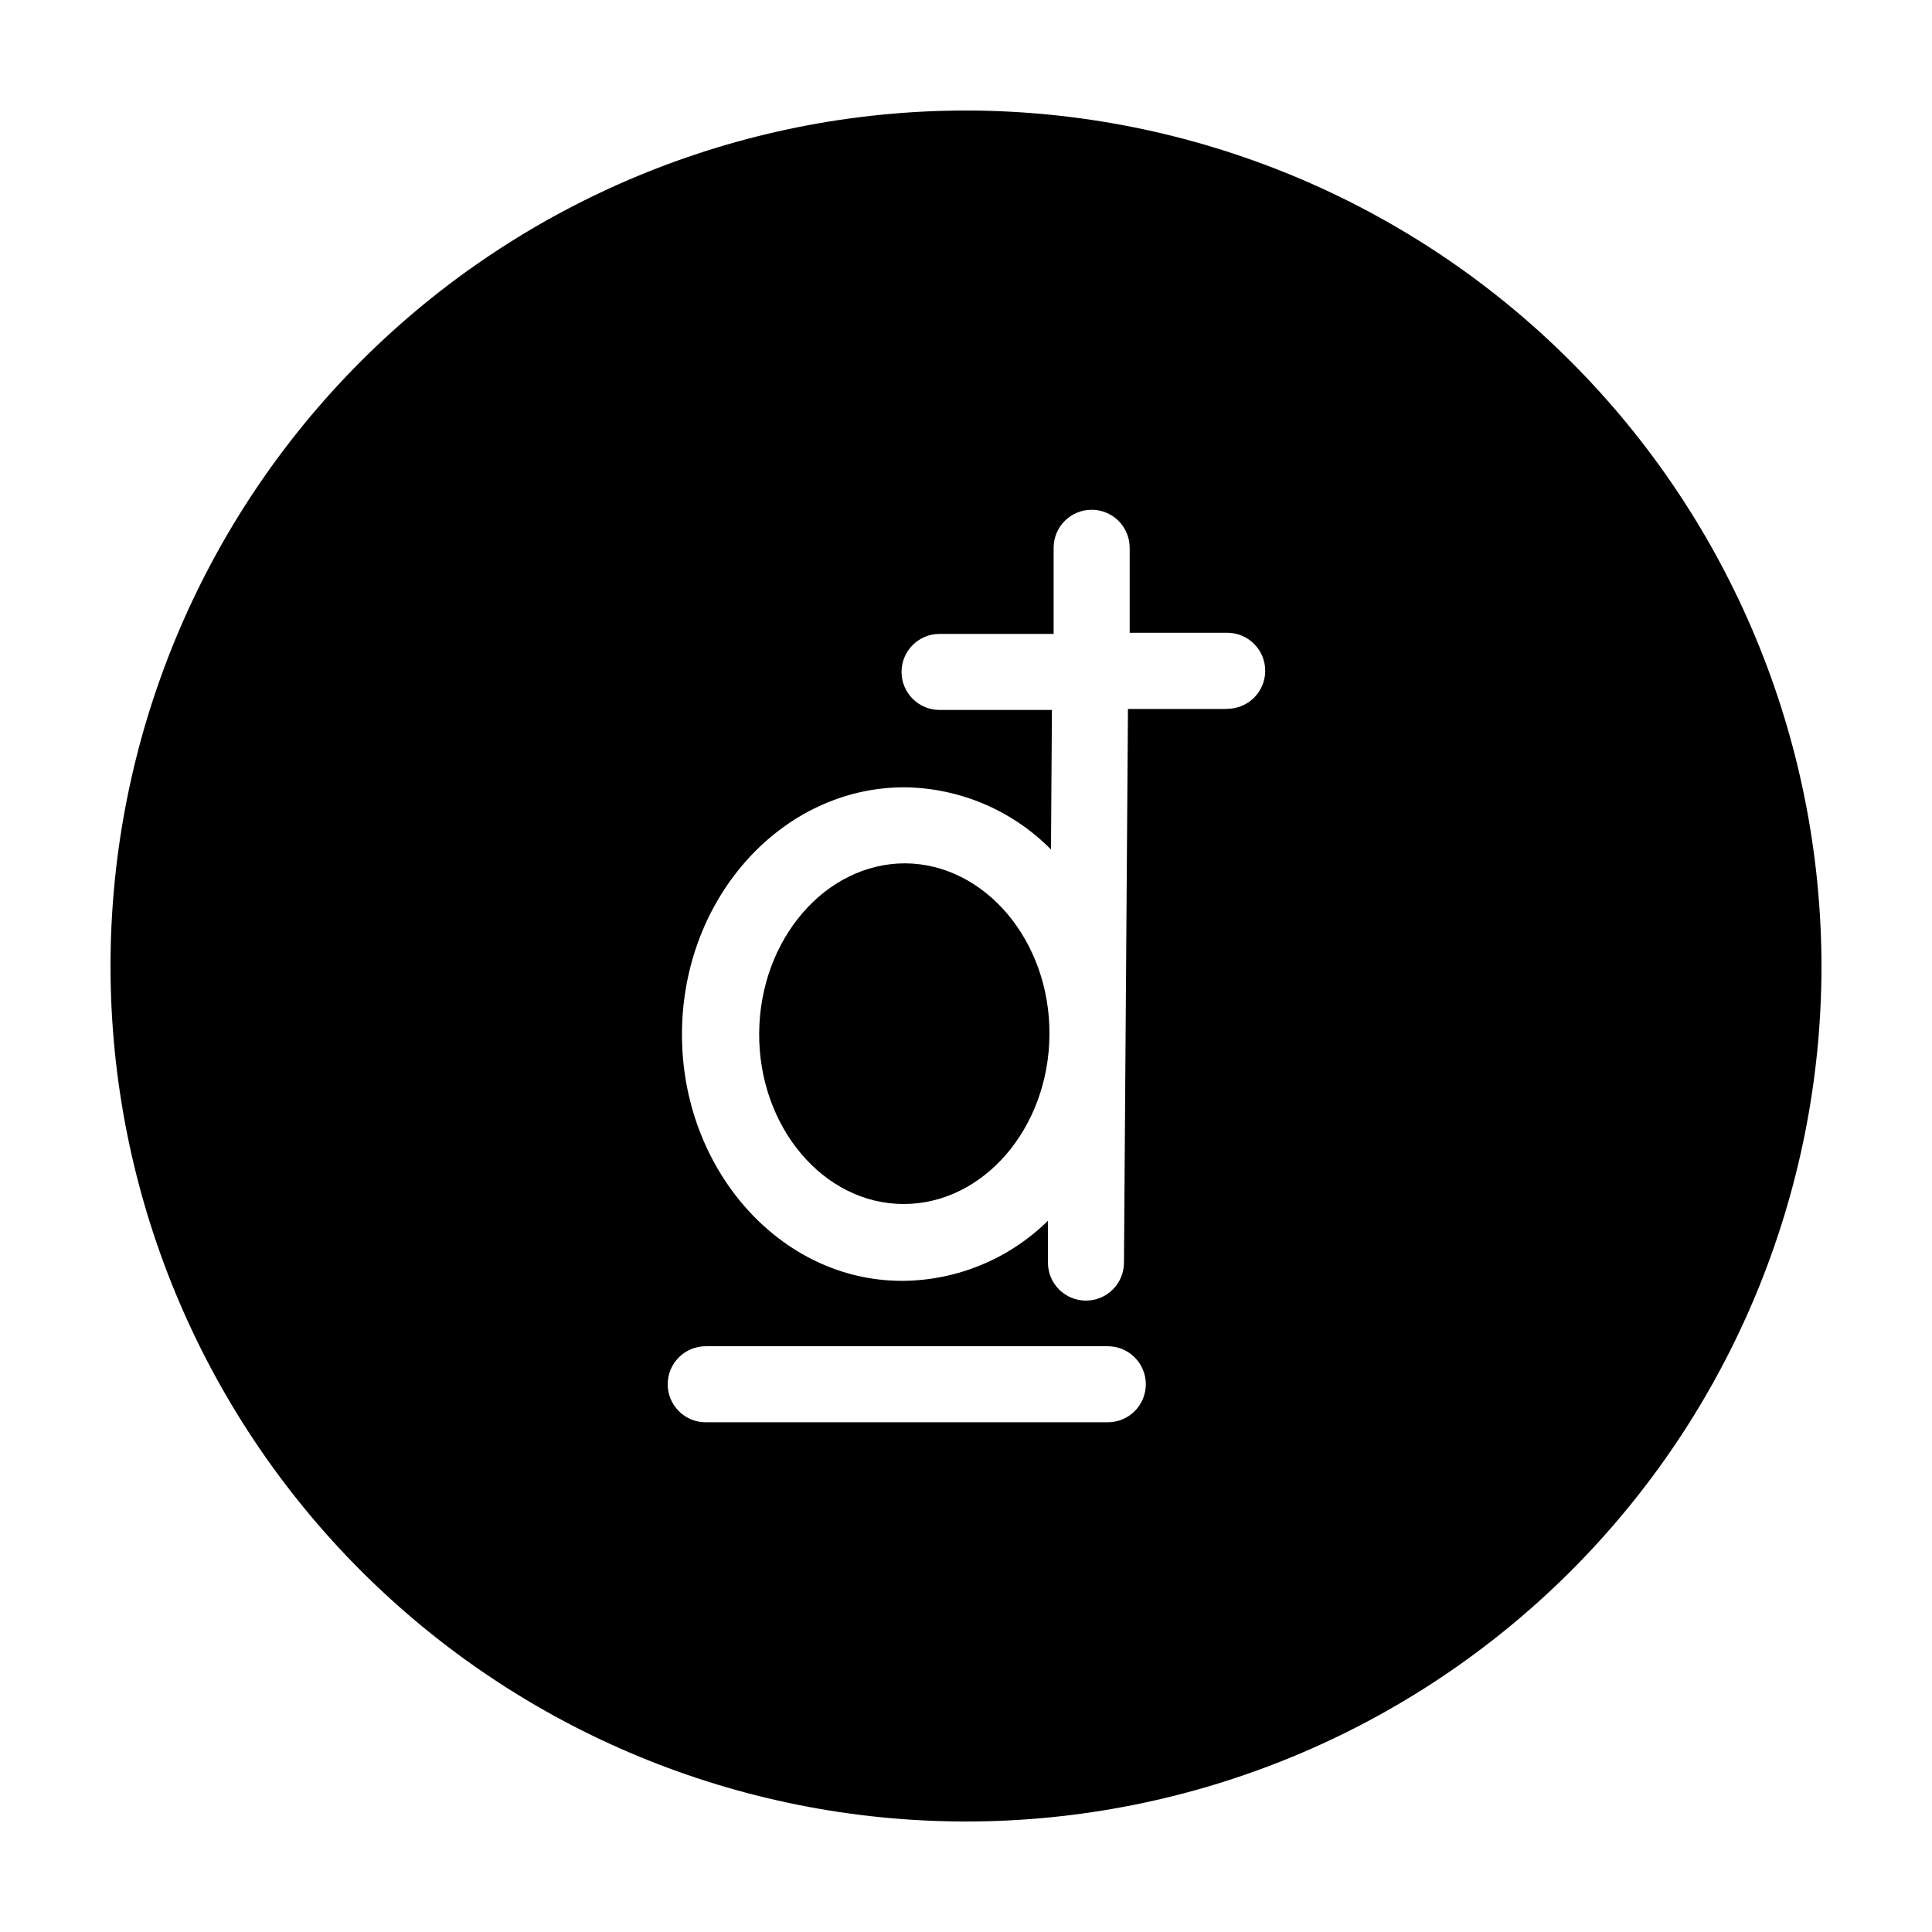
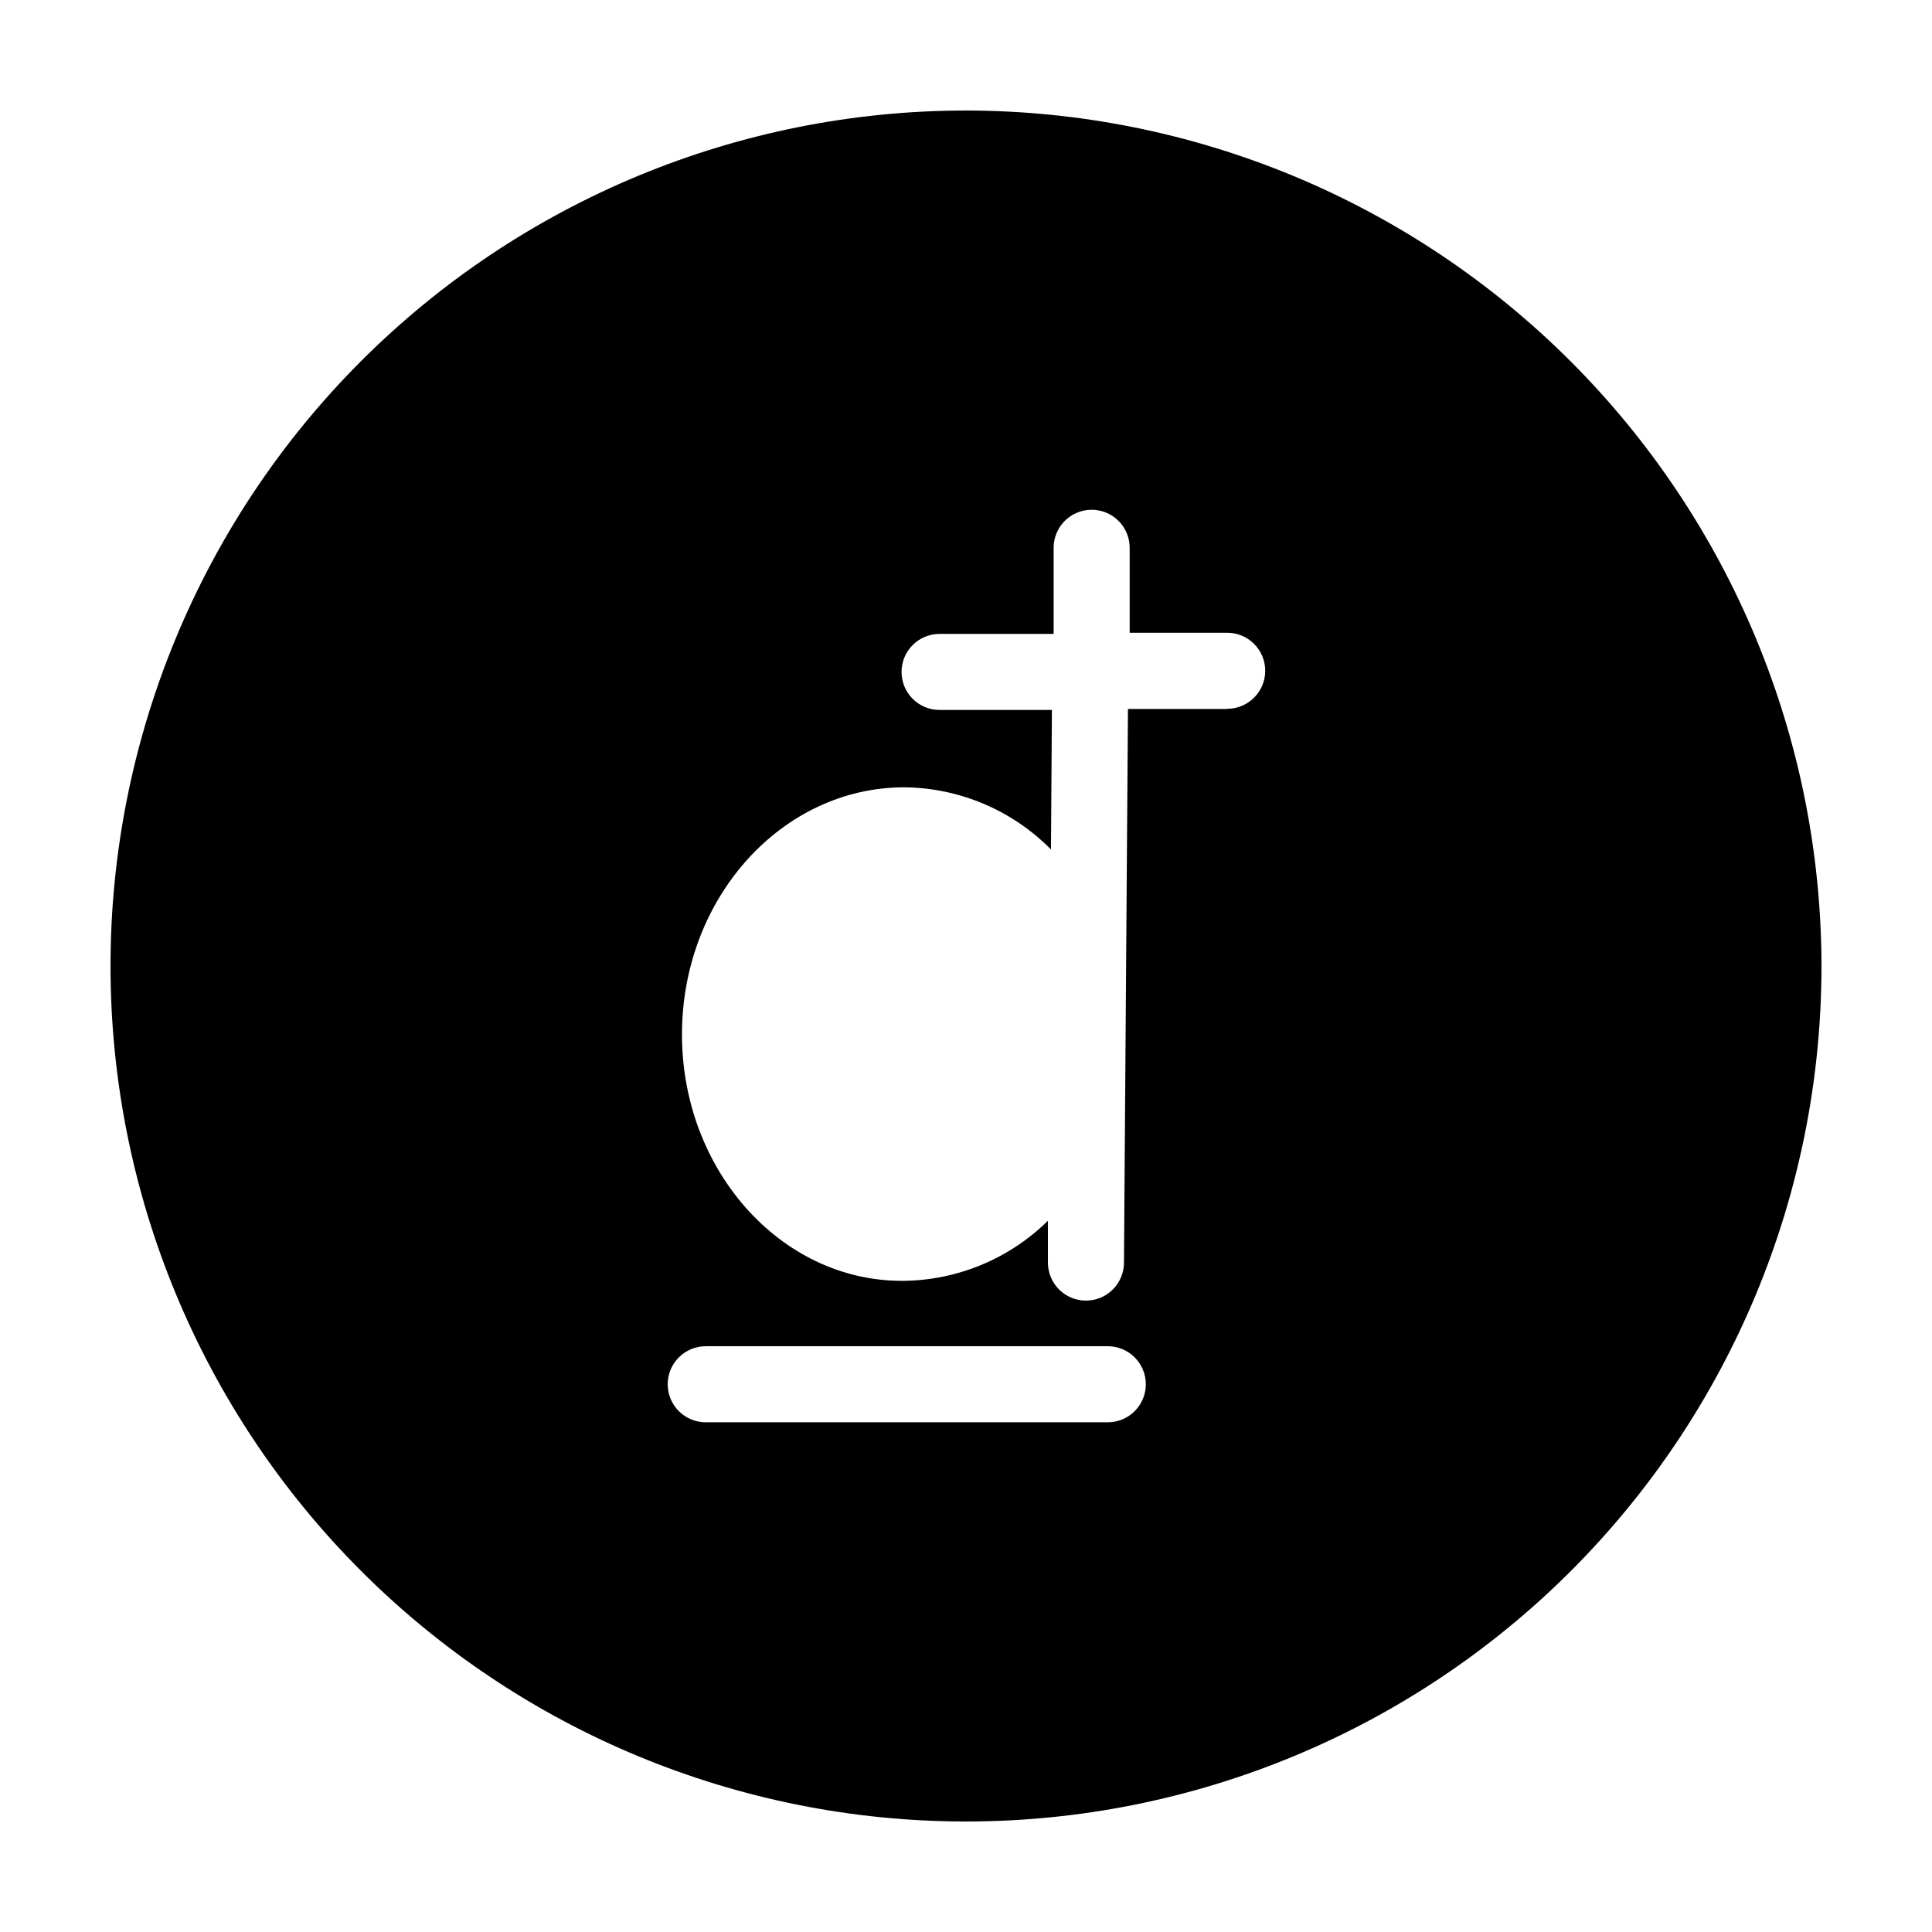
<svg xmlns="http://www.w3.org/2000/svg" fill="#000000" width="800px" height="800px" version="1.1" viewBox="144 144 512 512">
  <g>
-     <path d="m383.88 372.79c-21.16 0-38.492 20.152-38.691 44.941-0.203 24.789 16.977 45.344 38.289 45.344 21.16 0 38.492-20.152 38.641-44.941 0.152-24.789-17.078-45.191-38.238-45.344z" />
    <path d="m400 173.29c-60.129 0-117.8 23.887-160.31 66.402s-66.402 100.18-66.402 160.31c0 60.125 23.887 117.79 66.402 160.31 42.516 42.52 100.18 66.402 160.31 66.402 60.125 0 117.79-23.883 160.31-66.402 42.52-42.516 66.402-100.18 66.402-160.31-0.066-60.109-23.973-117.73-66.477-160.24-42.5-42.504-100.13-66.41-160.23-66.477zm37.586 347.63h-106.56c-5.566 0-10.078-4.512-10.078-10.078 0-5.562 4.512-10.074 10.078-10.074h106.55c5.566 0 10.078 4.512 10.078 10.074 0 5.566-4.512 10.078-10.078 10.078zm31.434-189.03h-26.098l-1.059 146.71c0 2.672-1.059 5.234-2.949 7.125-1.891 1.887-4.453 2.949-7.125 2.949-5.566 0-10.078-4.512-10.078-10.074v-11.086c-10.219 10.062-23.945 15.77-38.289 15.922h-0.402c-32.395 0-58.543-29.773-58.289-65.797 0.25-36.023 26.699-64.992 58.895-64.992h0.402c14.492 0.246 28.309 6.16 38.492 16.473l0.25-36.98h-29.773v0.004c-5.566 0-10.078-4.512-10.078-10.078 0-5.562 4.512-10.074 10.078-10.074h30.23v-22.824h-0.004c0-5.566 4.512-10.074 10.078-10.074 2.672 0 5.234 1.059 7.125 2.949s2.949 4.453 2.949 7.125v22.52h25.848c5.562 0 10.074 4.512 10.074 10.078 0 5.562-4.512 10.074-10.074 10.074z" />
  </g>
</svg>